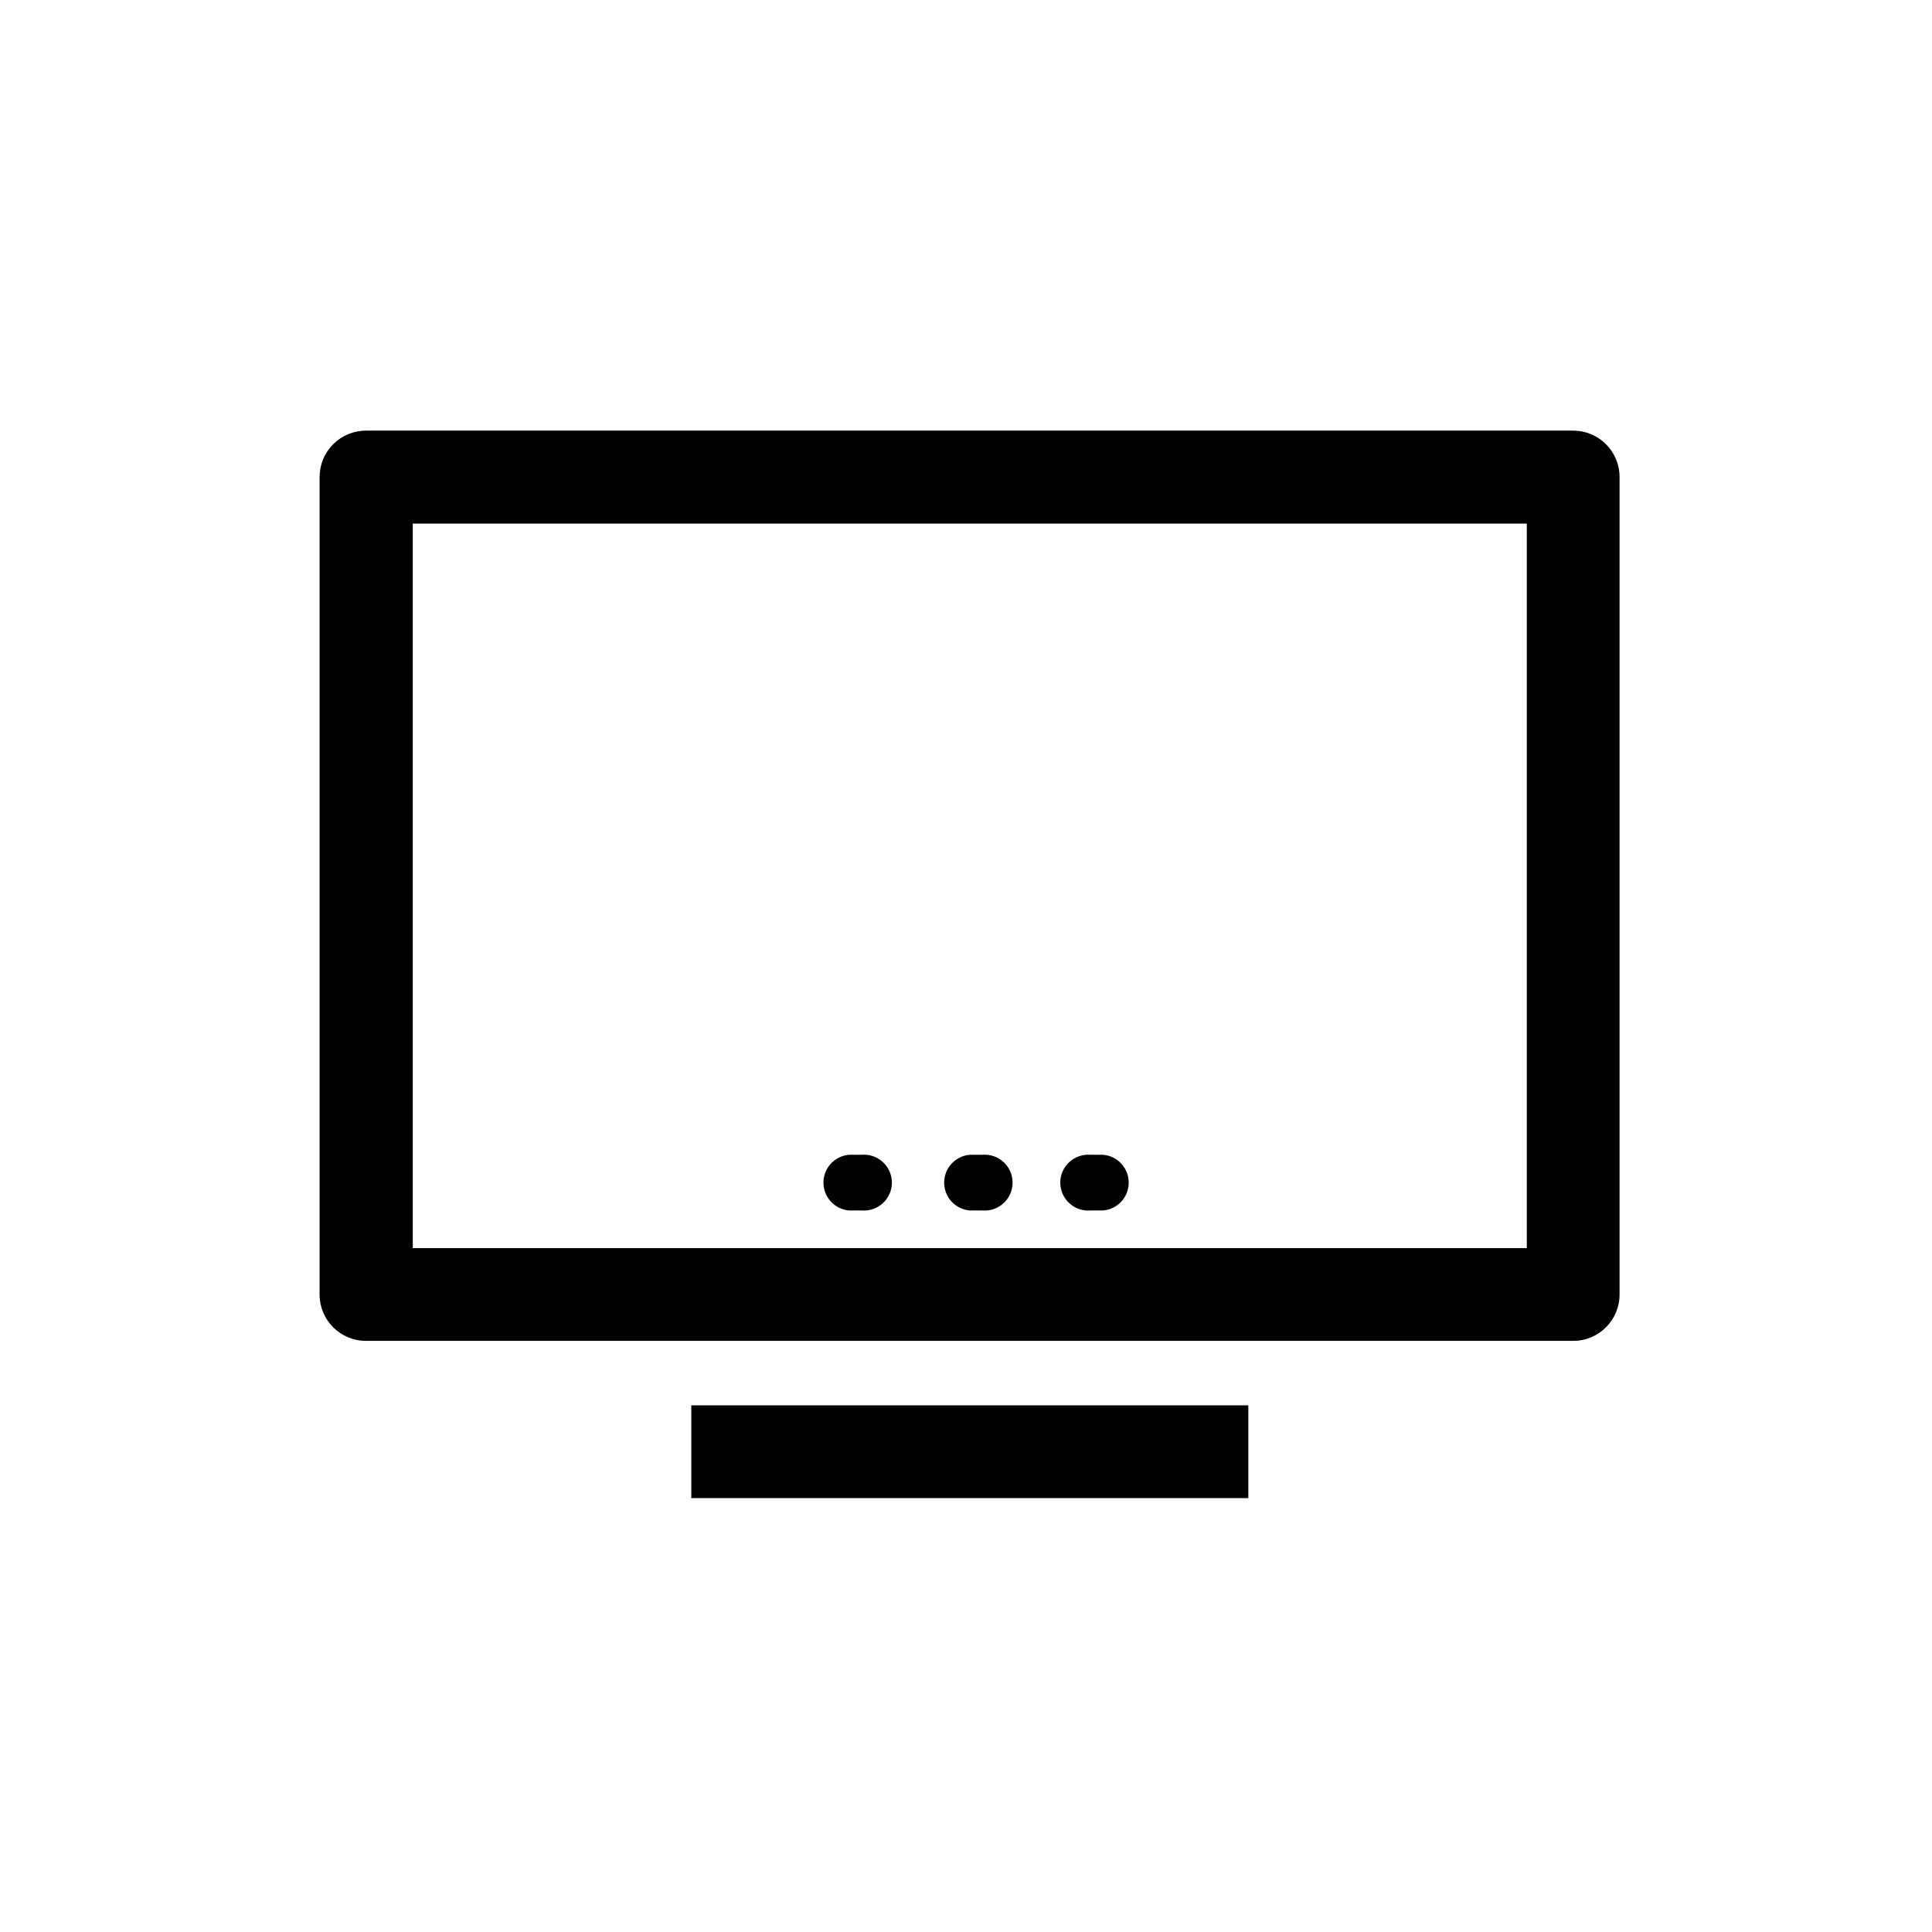
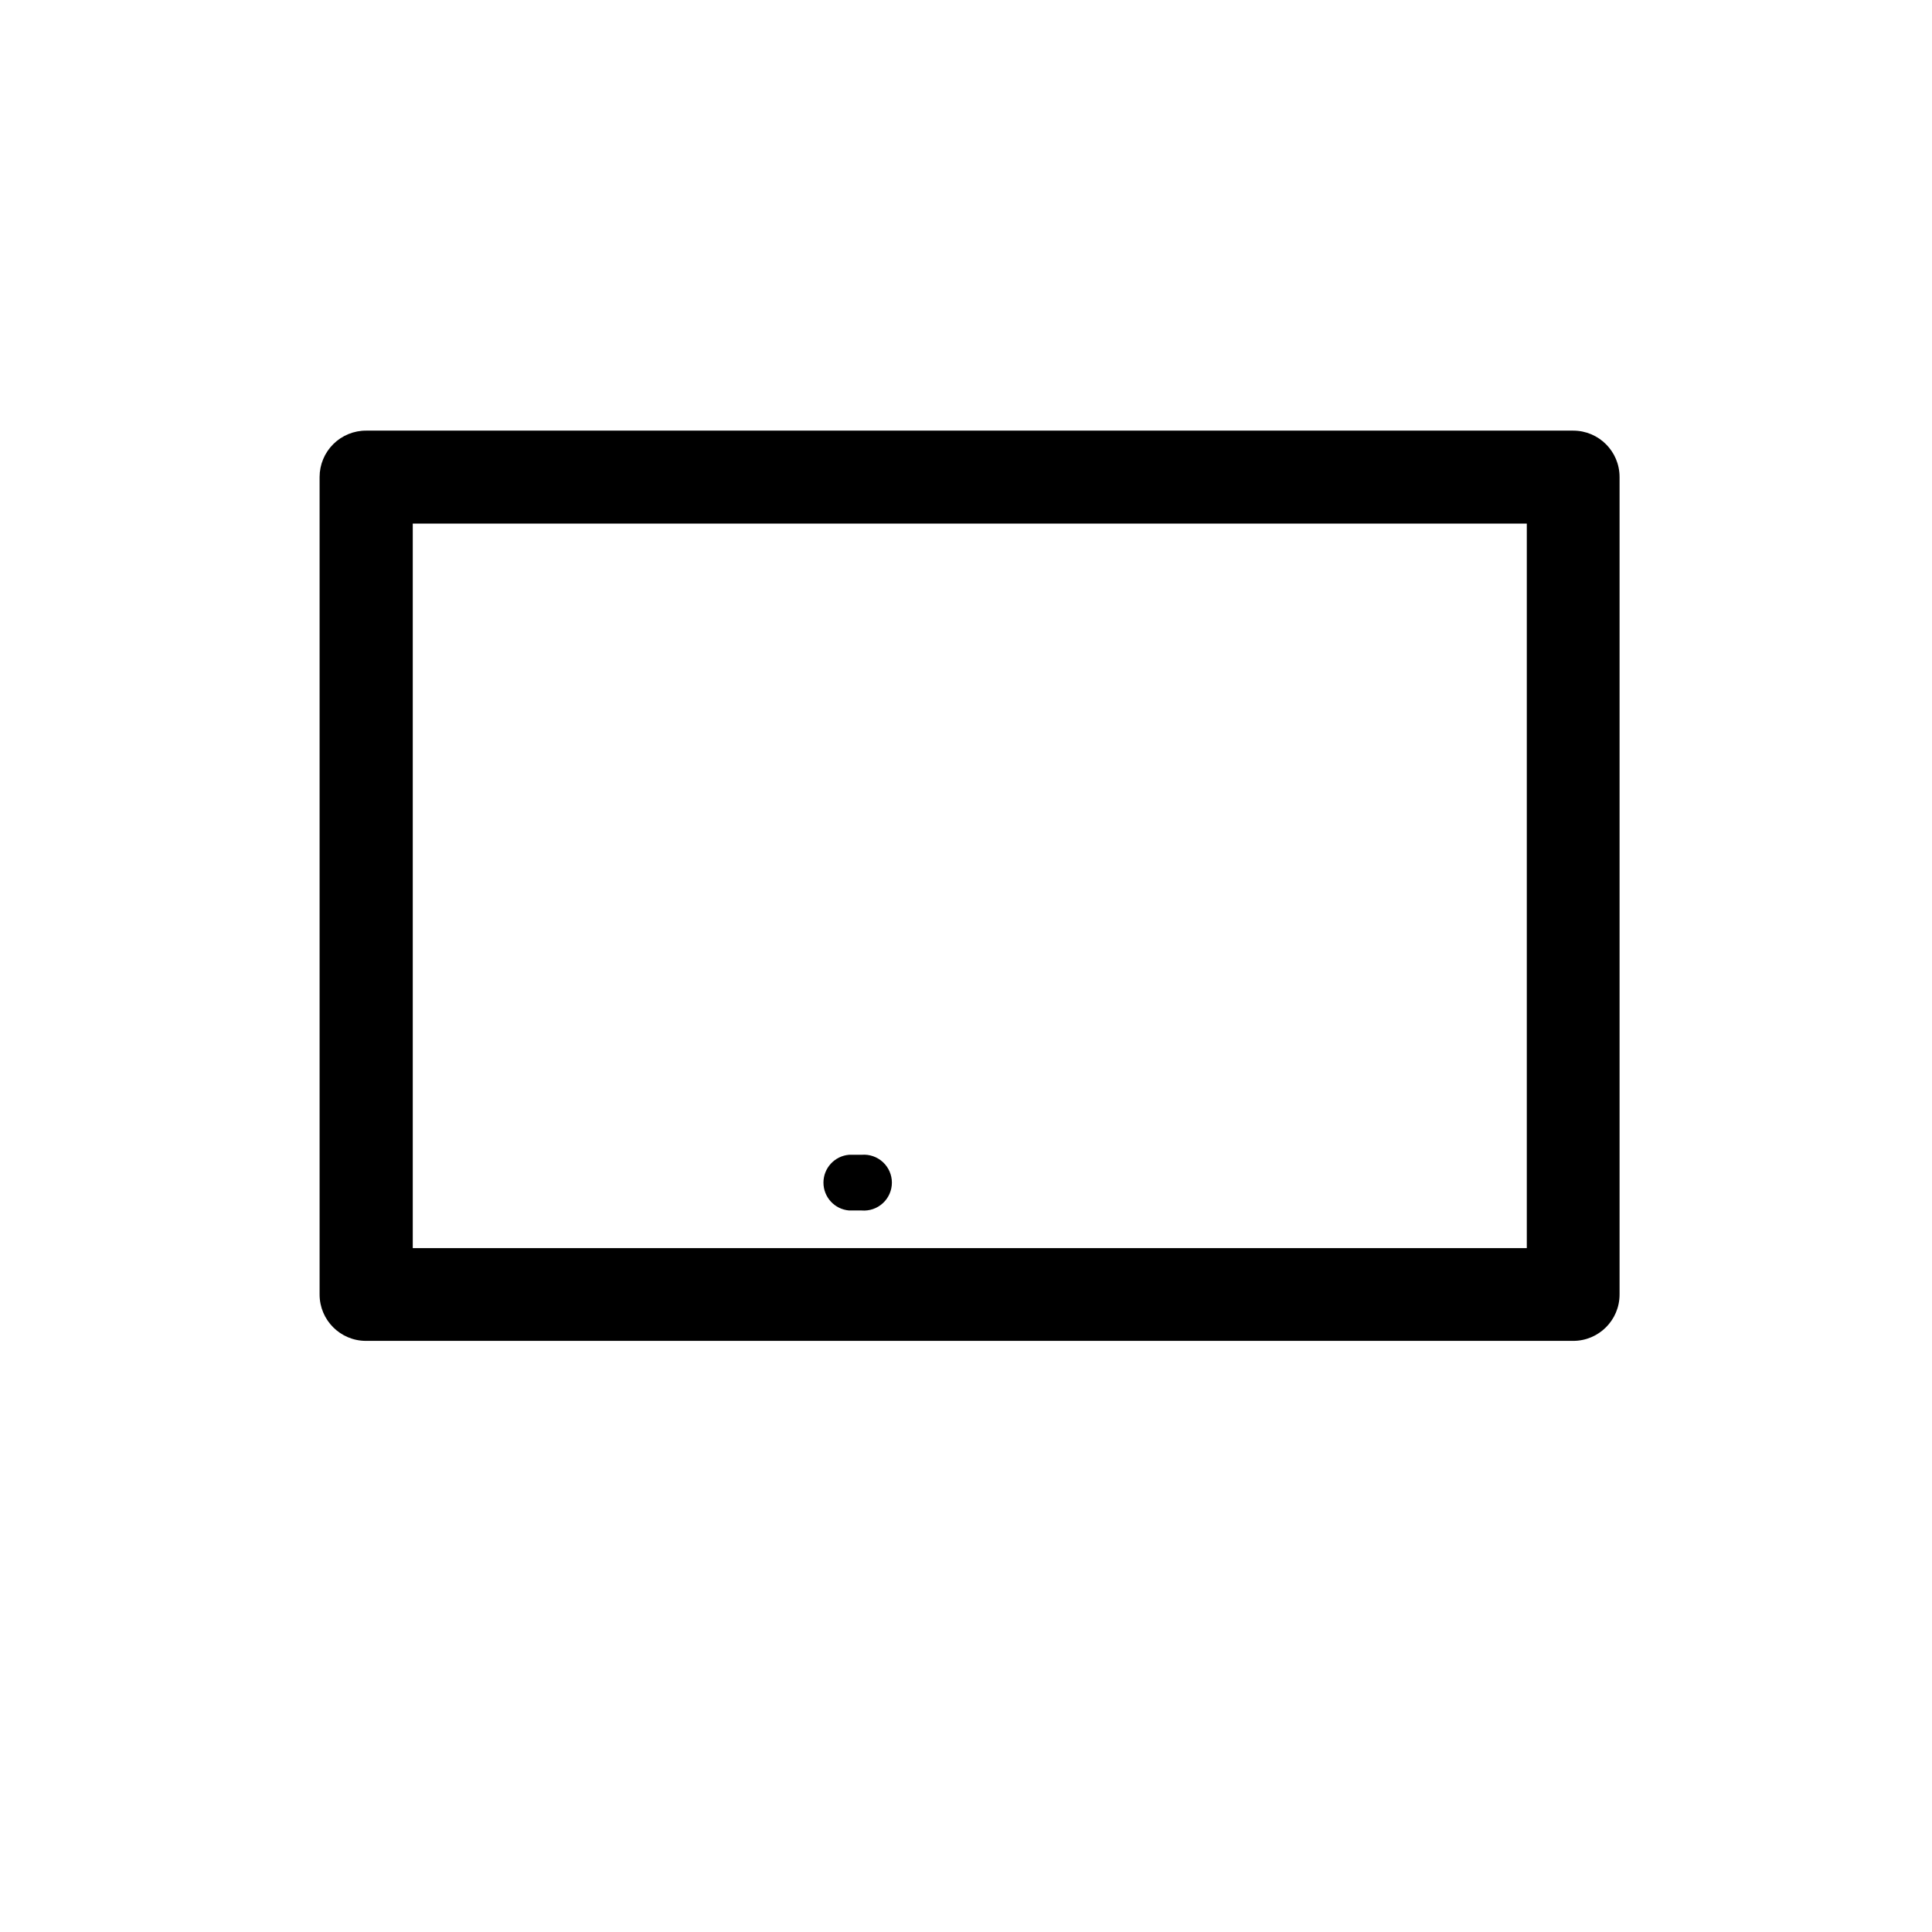
<svg xmlns="http://www.w3.org/2000/svg" fill="#000000" width="800px" height="800px" version="1.1" viewBox="144 144 512 512">
  <g>
    <path d="m560.91 258.12h-319.82c-3.277-0.027-6.43 1.258-8.758 3.566s-3.637 5.449-3.637 8.727v216.64c0 6.789 5.504 12.293 12.293 12.293h319.92c6.789 0 12.293-5.504 12.293-12.293v-216.64c0-6.789-5.504-12.293-12.293-12.293zm-12.293 216.64-295.23 0.004v-192h295.23z" />
-     <path d="m327.2 516.43h147.62v24.586h-147.62z" />
-     <path d="m401.01 464.79h3.324c2.062 0.172 4.102-0.531 5.625-1.934 1.523-1.402 2.391-3.379 2.391-5.449s-0.867-4.043-2.391-5.445c-1.523-1.402-3.562-2.106-5.625-1.934h-3.324c-3.844 0.316-6.797 3.527-6.797 7.379 0 3.856 2.953 7.066 6.797 7.383z" />
-     <path d="m369.02 464.79h3.324c2.062 0.172 4.102-0.531 5.625-1.934 1.523-1.402 2.391-3.379 2.391-5.449s-0.867-4.043-2.391-5.445c-1.523-1.402-3.562-2.106-5.625-1.934h-3.324c-3.844 0.316-6.797 3.527-6.797 7.379 0 3.856 2.953 7.066 6.797 7.383z" />
-     <path d="m433 464.79h3.328c3.84-0.316 6.793-3.527 6.793-7.383 0-3.852-2.953-7.062-6.793-7.379h-3.328c-2.062-0.172-4.102 0.531-5.625 1.934-1.523 1.402-2.391 3.375-2.391 5.445s0.867 4.047 2.391 5.449c1.523 1.402 3.562 2.106 5.625 1.934z" />
+     <path d="m369.02 464.79h3.324c2.062 0.172 4.102-0.531 5.625-1.934 1.523-1.402 2.391-3.379 2.391-5.449s-0.867-4.043-2.391-5.445c-1.523-1.402-3.562-2.106-5.625-1.934h-3.324c-3.844 0.316-6.797 3.527-6.797 7.379 0 3.856 2.953 7.066 6.797 7.383" />
  </g>
</svg>